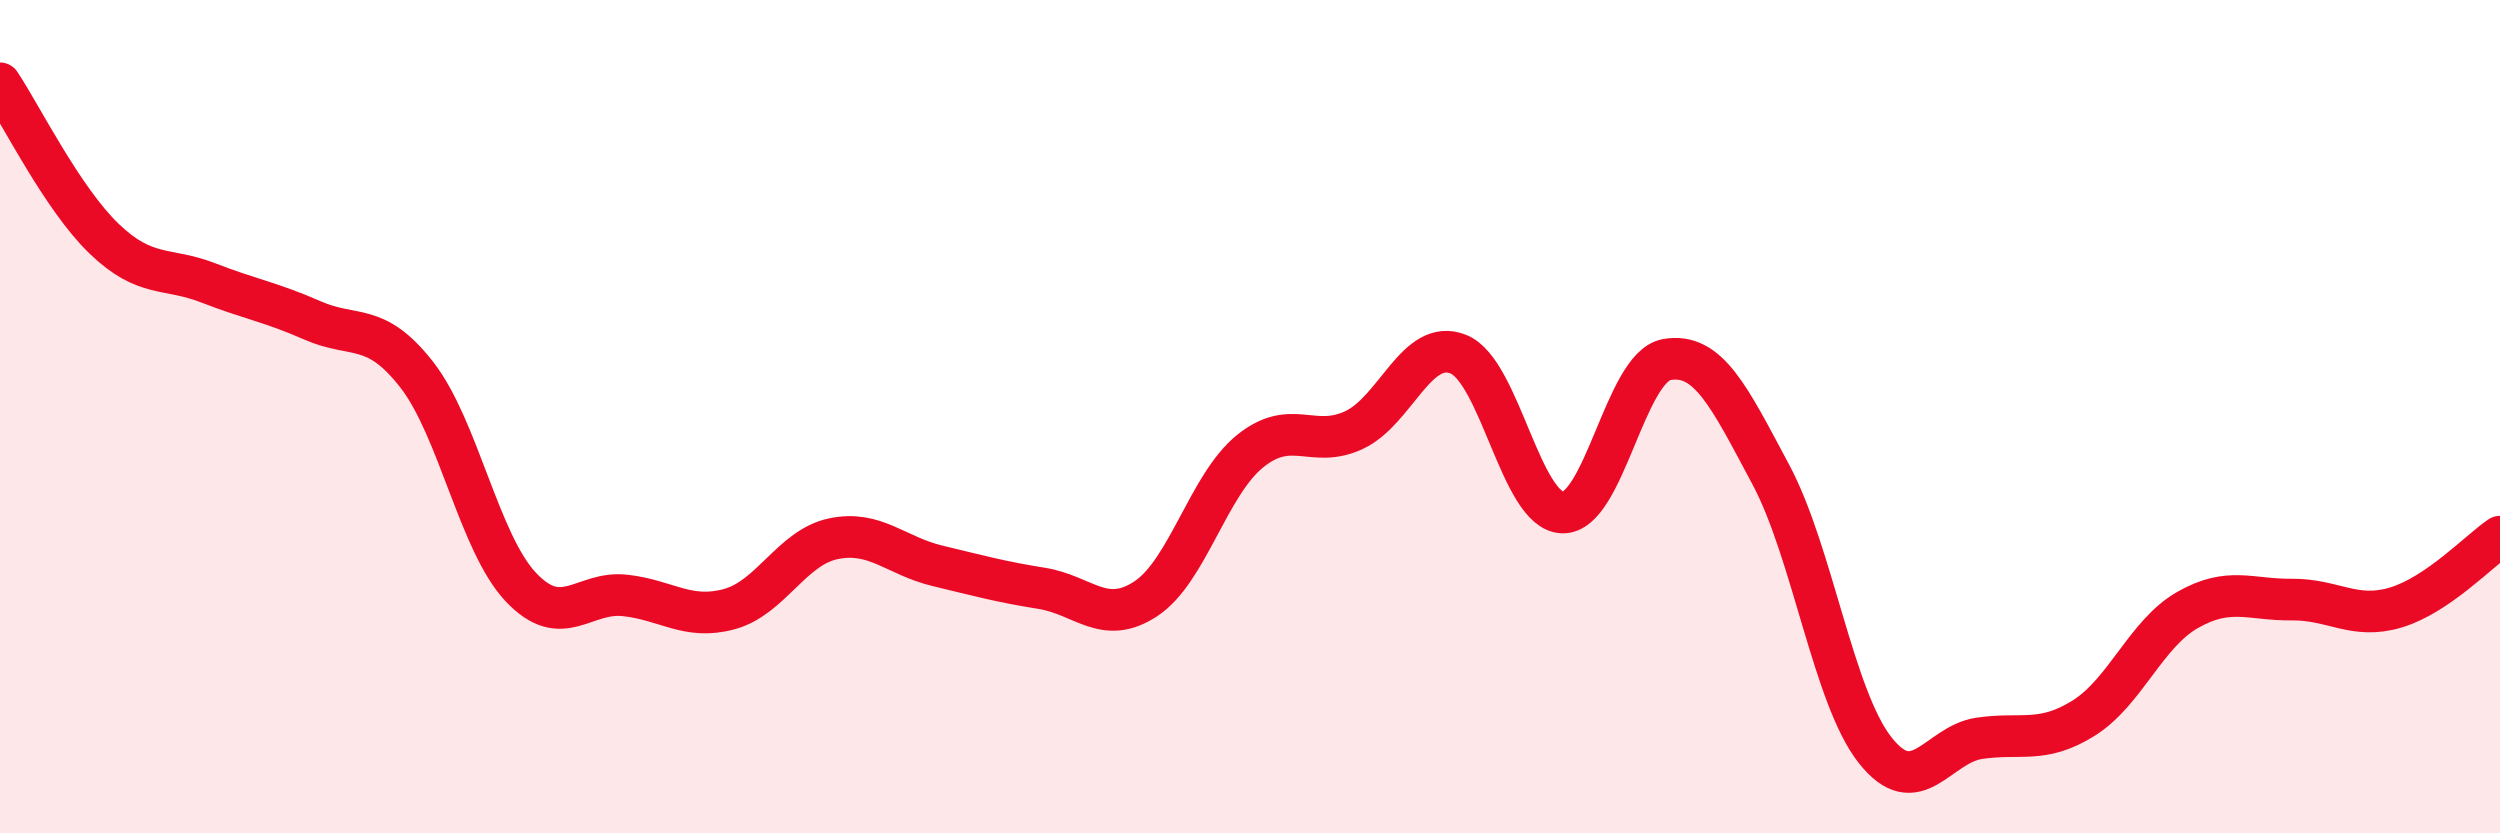
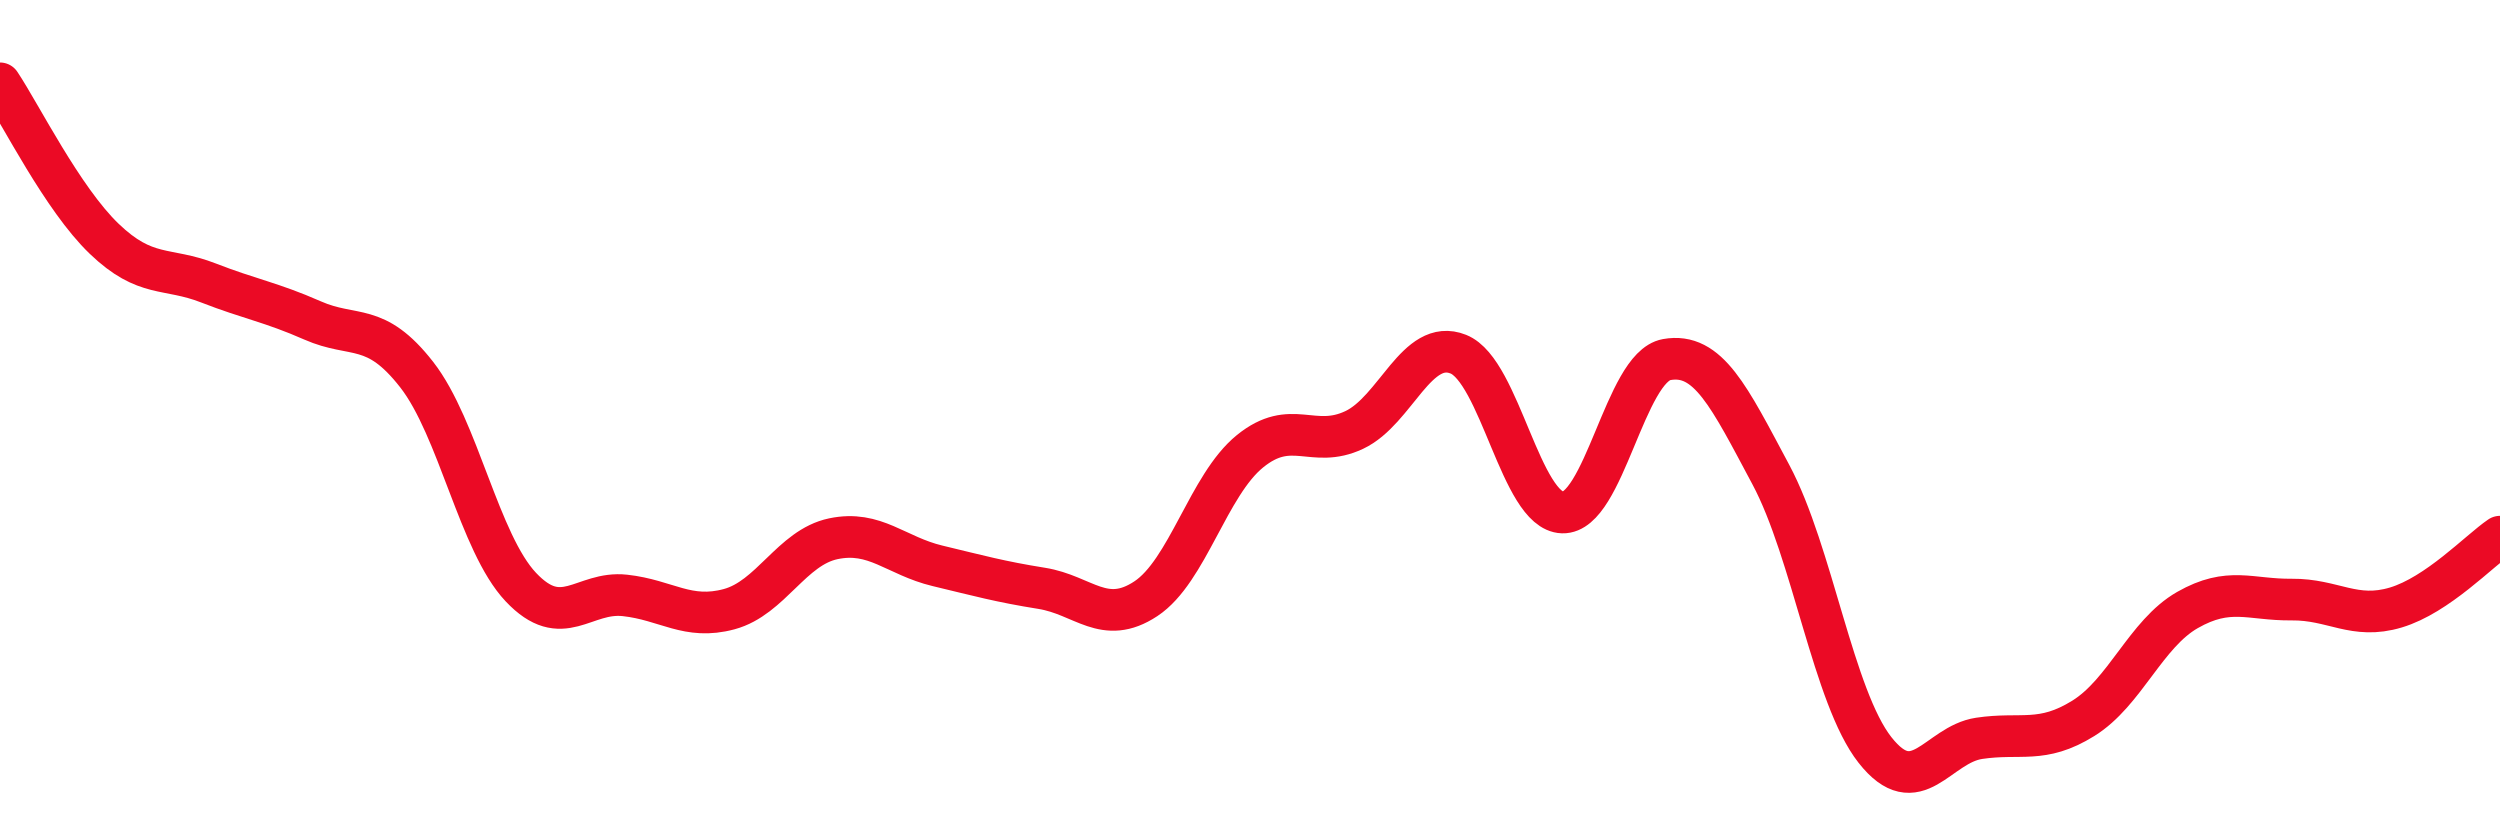
<svg xmlns="http://www.w3.org/2000/svg" width="60" height="20" viewBox="0 0 60 20">
-   <path d="M 0,2 C 0.5,2.75 1.5,4.77 2.5,5.73 C 3.5,6.69 4,6.4 5,6.79 C 6,7.18 6.5,7.25 7.5,7.69 C 8.5,8.13 9,7.71 10,8.99 C 11,10.27 11.5,13.03 12.5,14.09 C 13.5,15.15 14,14.18 15,14.29 C 16,14.4 16.5,14.89 17.5,14.62 C 18.5,14.35 19,13.14 20,12.93 C 21,12.72 21.5,13.34 22.5,13.58 C 23.5,13.82 24,13.96 25,14.12 C 26,14.28 26.5,15.03 27.5,14.37 C 28.5,13.71 29,11.64 30,10.83 C 31,10.02 31.5,10.79 32.5,10.32 C 33.5,9.85 34,8.1 35,8.5 C 36,8.9 36.5,12.27 37.5,12.3 C 38.5,12.33 39,8.81 40,8.63 C 41,8.45 41.5,9.52 42.5,11.39 C 43.5,13.26 44,16.73 45,18 C 46,19.27 46.5,17.87 47.5,17.72 C 48.5,17.57 49,17.86 50,17.24 C 51,16.62 51.5,15.21 52.5,14.64 C 53.5,14.07 54,14.4 55,14.39 C 56,14.38 56.5,14.88 57.5,14.58 C 58.5,14.28 59.5,13.22 60,12.88L60 20L0 20Z" fill="#EB0A25" opacity="0.1" stroke-linecap="round" stroke-linejoin="round" />
  <path d="M 0,2 C 0.5,2.75 1.5,4.77 2.5,5.73 C 3.5,6.69 4,6.4 5,6.79 C 6,7.18 6.5,7.25 7.5,7.69 C 8.5,8.13 9,7.71 10,8.99 C 11,10.27 11.5,13.03 12.5,14.09 C 13.5,15.15 14,14.18 15,14.29 C 16,14.4 16.5,14.89 17.5,14.62 C 18.5,14.35 19,13.14 20,12.93 C 21,12.72 21.5,13.34 22.5,13.58 C 23.5,13.82 24,13.96 25,14.12 C 26,14.28 26.5,15.03 27.5,14.37 C 28.5,13.71 29,11.64 30,10.83 C 31,10.02 31.5,10.79 32.5,10.32 C 33.5,9.85 34,8.1 35,8.5 C 36,8.9 36.5,12.27 37.5,12.3 C 38.5,12.33 39,8.81 40,8.63 C 41,8.45 41.5,9.52 42.5,11.39 C 43.5,13.26 44,16.73 45,18 C 46,19.27 46.5,17.87 47.5,17.72 C 48.5,17.57 49,17.86 50,17.24 C 51,16.62 51.5,15.21 52.5,14.64 C 53.5,14.07 54,14.4 55,14.39 C 56,14.38 56.5,14.88 57.5,14.58 C 58.5,14.28 59.5,13.22 60,12.88" stroke="#EB0A25" stroke-width="1" fill="none" stroke-linecap="round" stroke-linejoin="round" />
</svg>